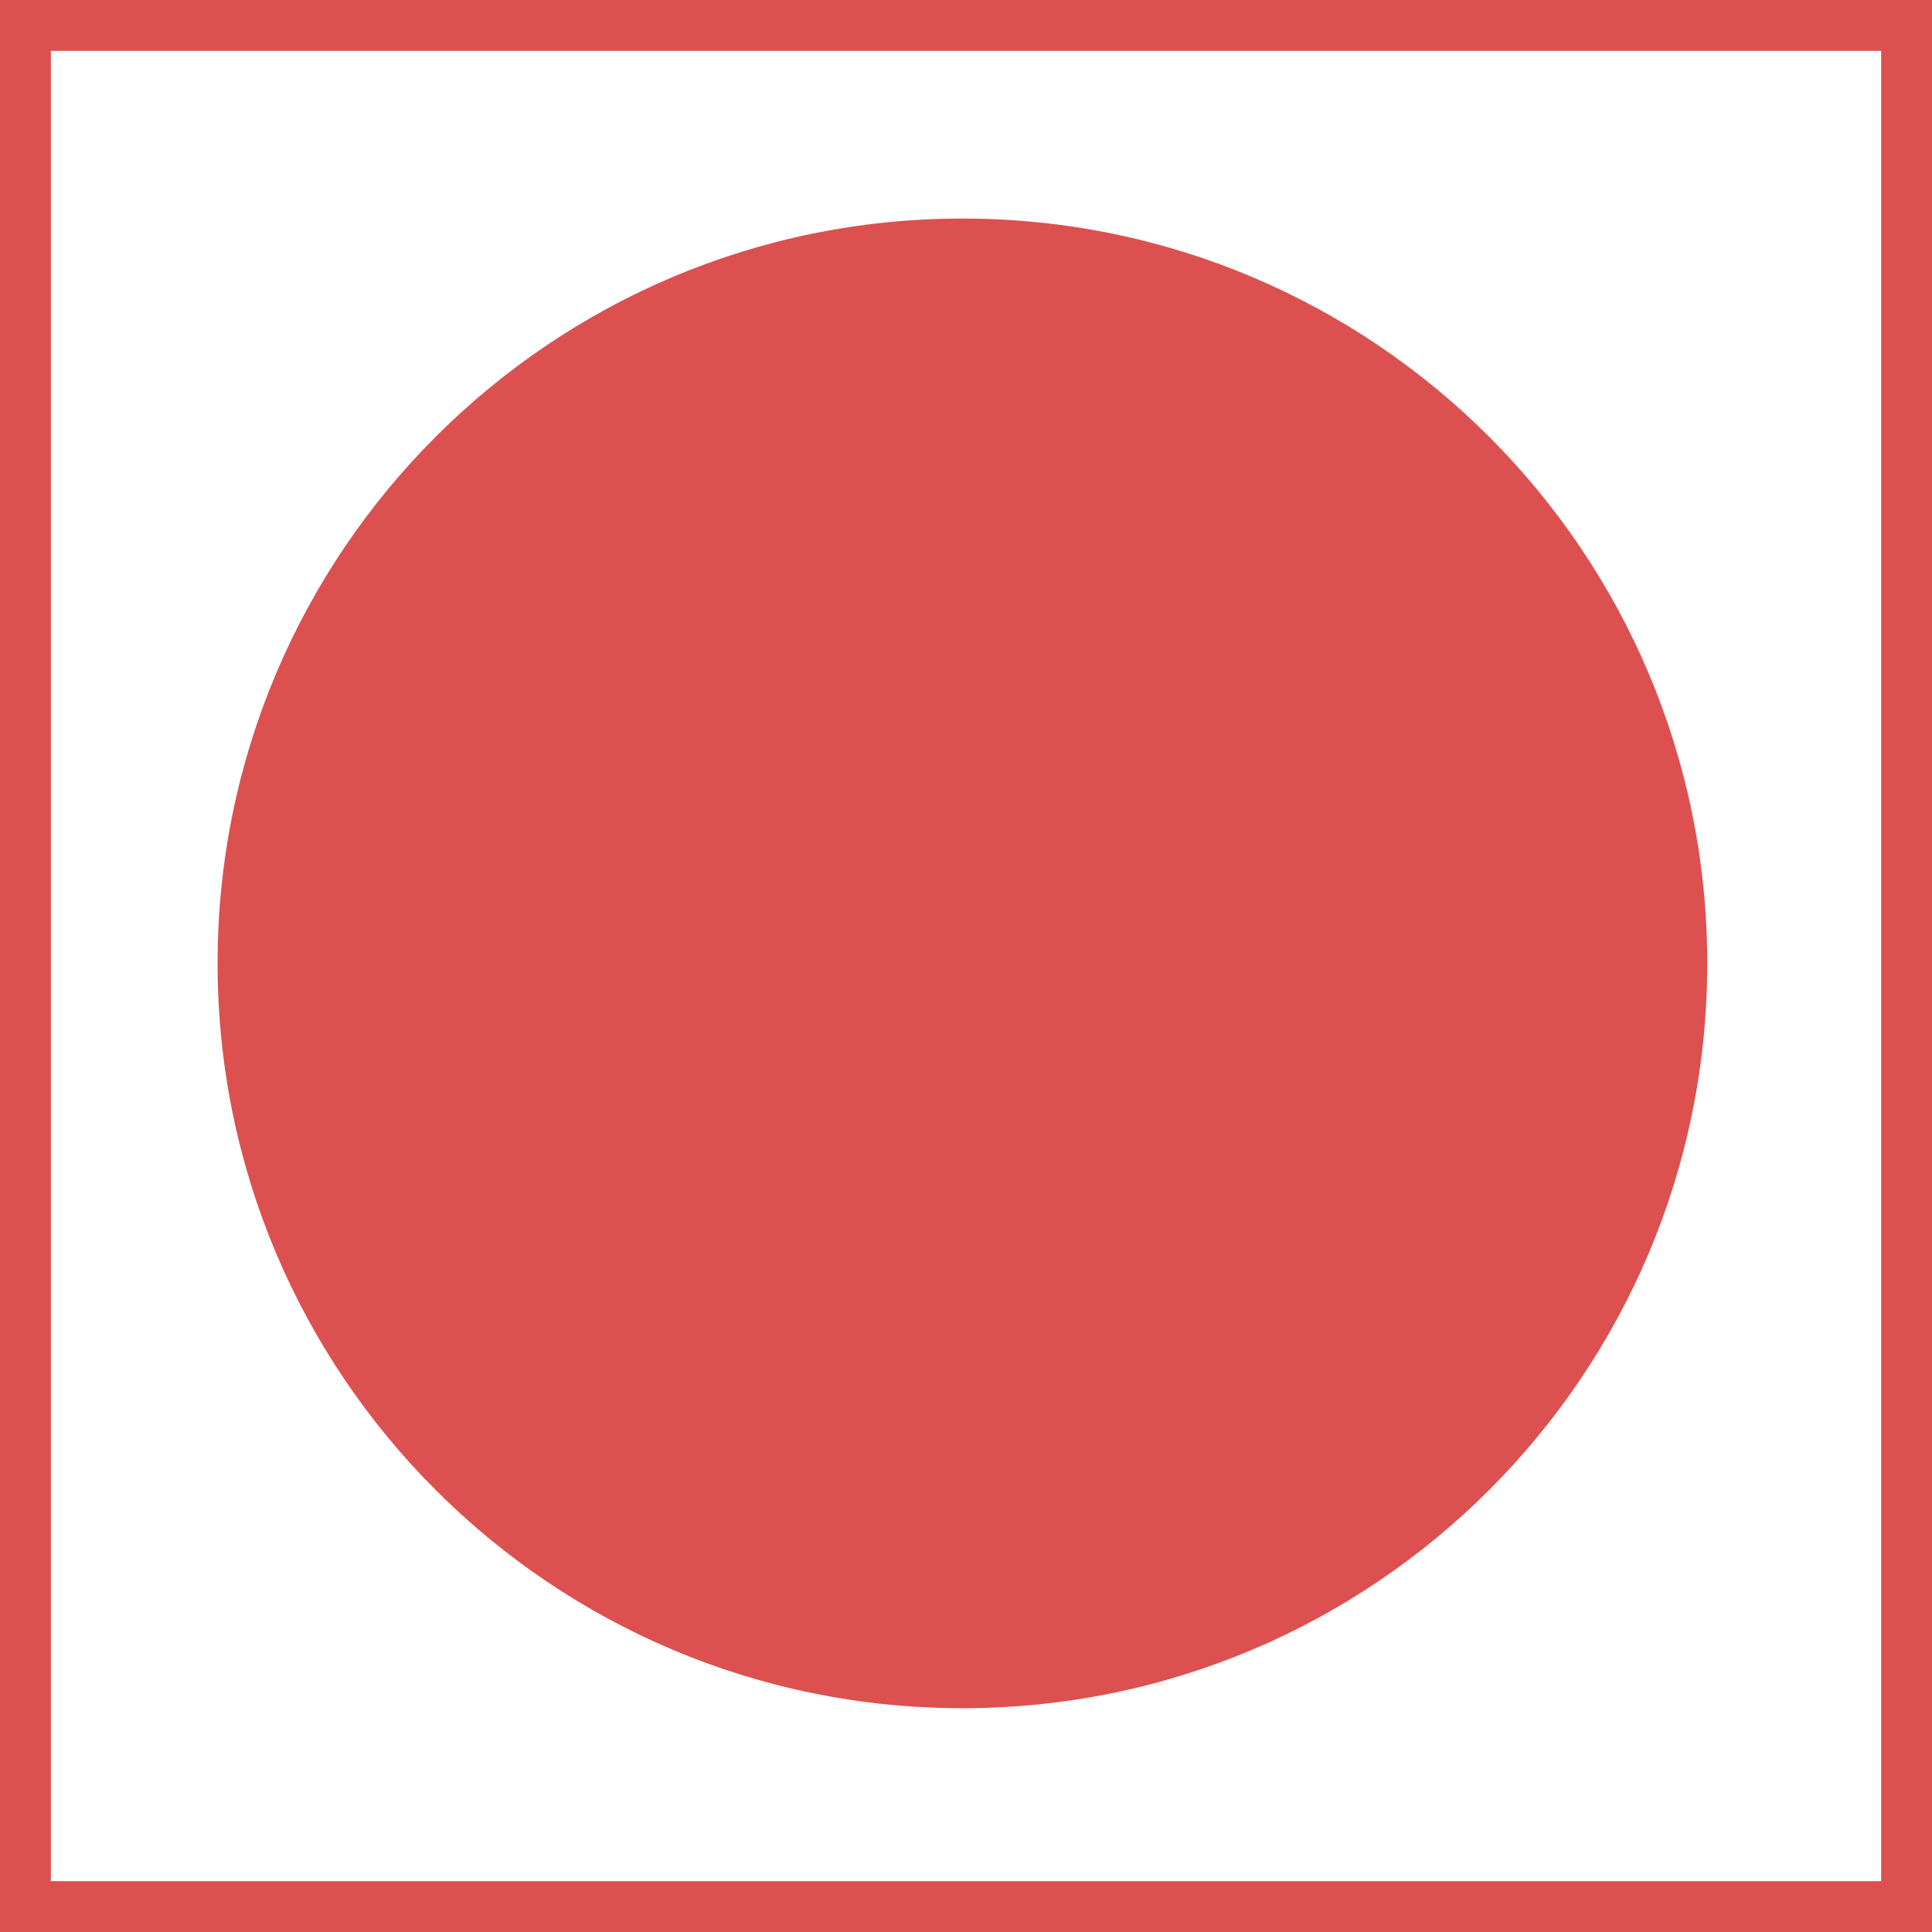
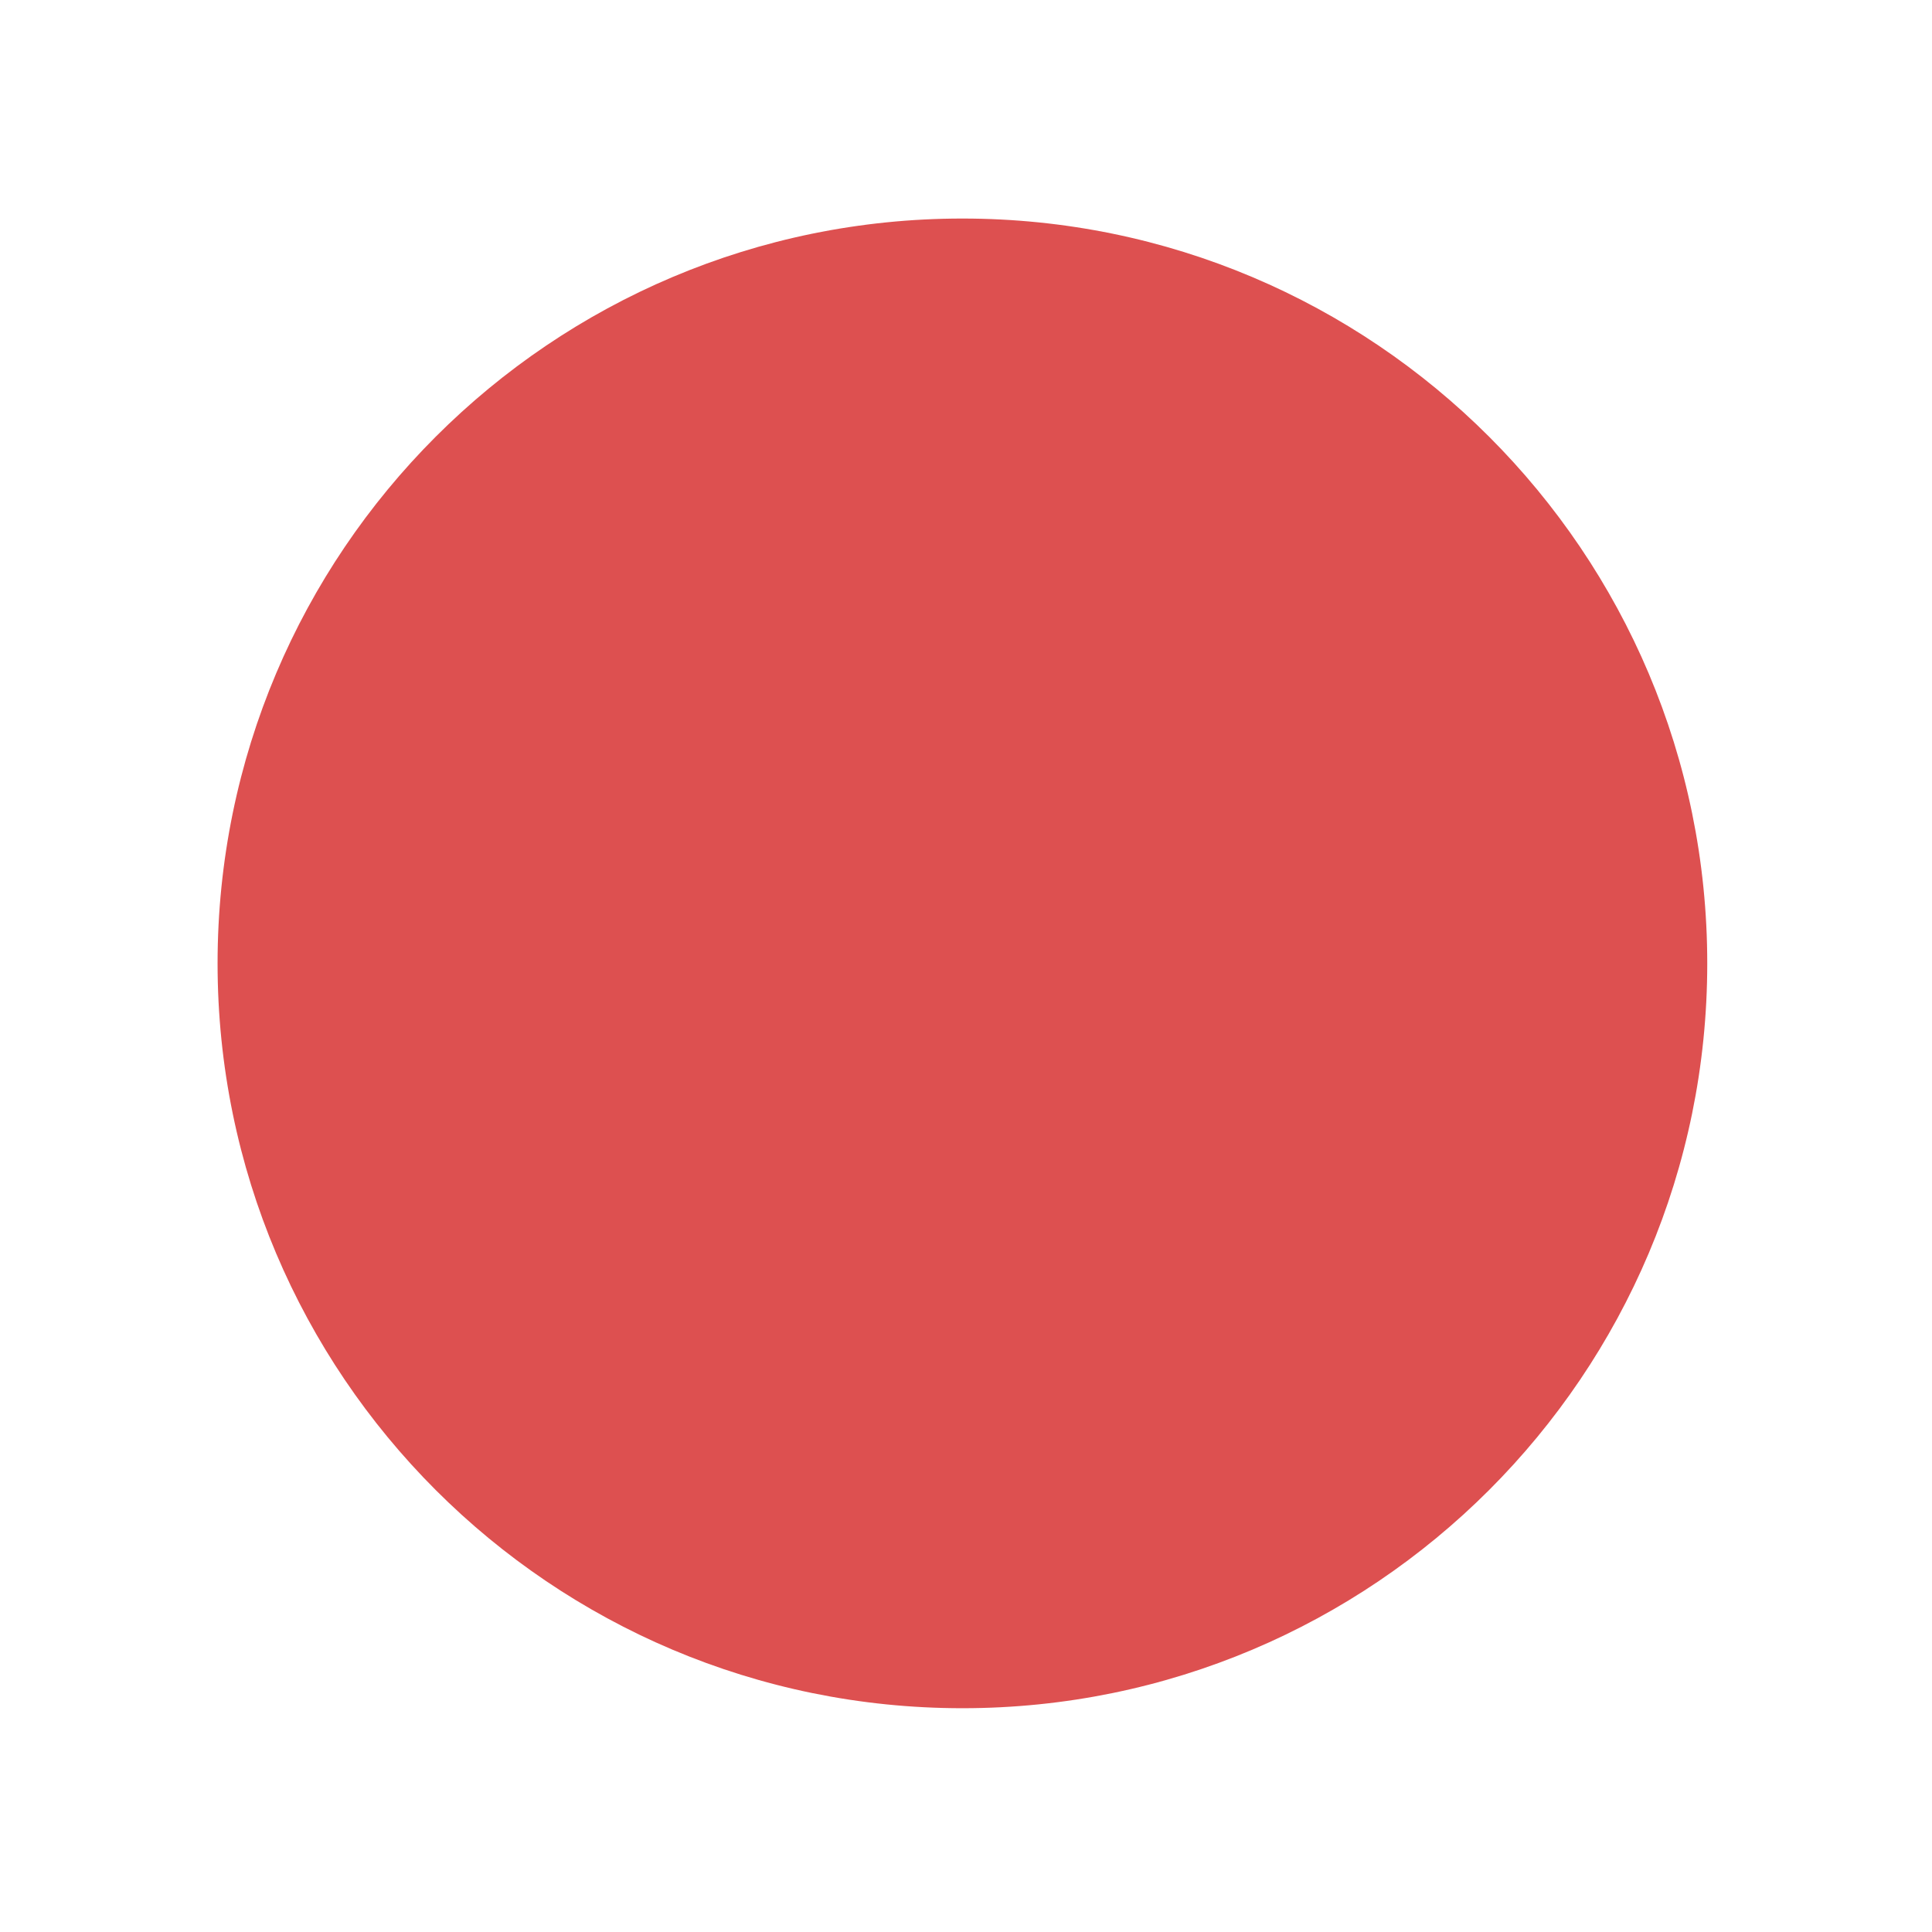
<svg xmlns="http://www.w3.org/2000/svg" xmlns:ns1="http://www.inkscape.org/namespaces/inkscape" version="1.1" height="142.5pt" width="142.5pt" viewBox="0 0 142.5 142.5">
  <defs>
    <clipPath id="Clip0">
      <path d="M0 0 L142.5 0 L142.5 142.5 L0 142.5 L0 0 Z" />
    </clipPath>
  </defs>
  <g ns1:groupmode="layer" id="Fond de page" ns1:label="Fond de page">
    <g id="Calque 2" clip-path="url(#Clip0)" style="fill:none; stroke:none" transform="translate(-5e-06, -5e-06) scale(1, 1)" clip-rule="evenodd">
-       <path d="M0 0 L138.75 0 L138.75 138.75 L0 138.75 L0 0 Z" style="fill:none;stroke-width:3.75; stroke-linecap:butt; stroke-linejoin:miter; stroke-dasharray:none; stroke:#dd5050;" transform="translate(1.875, 1.875)" />
      <path d="M54.937 7.10543e-15 C85.279 7.10543e-15 109.875 24.597 109.875 54.938 C109.875 85.279 85.279 109.875 54.937 109.875 C24.596 109.875 0 85.279 0 54.938 C0 24.597 24.596 0 54.937 0 L54.937 7.10543e-15 Z" style="fill:#dd5050; fill-rule:nonzero;stroke:none;" transform="translate(16.048, 16.119)" />
    </g>
  </g>
</svg>